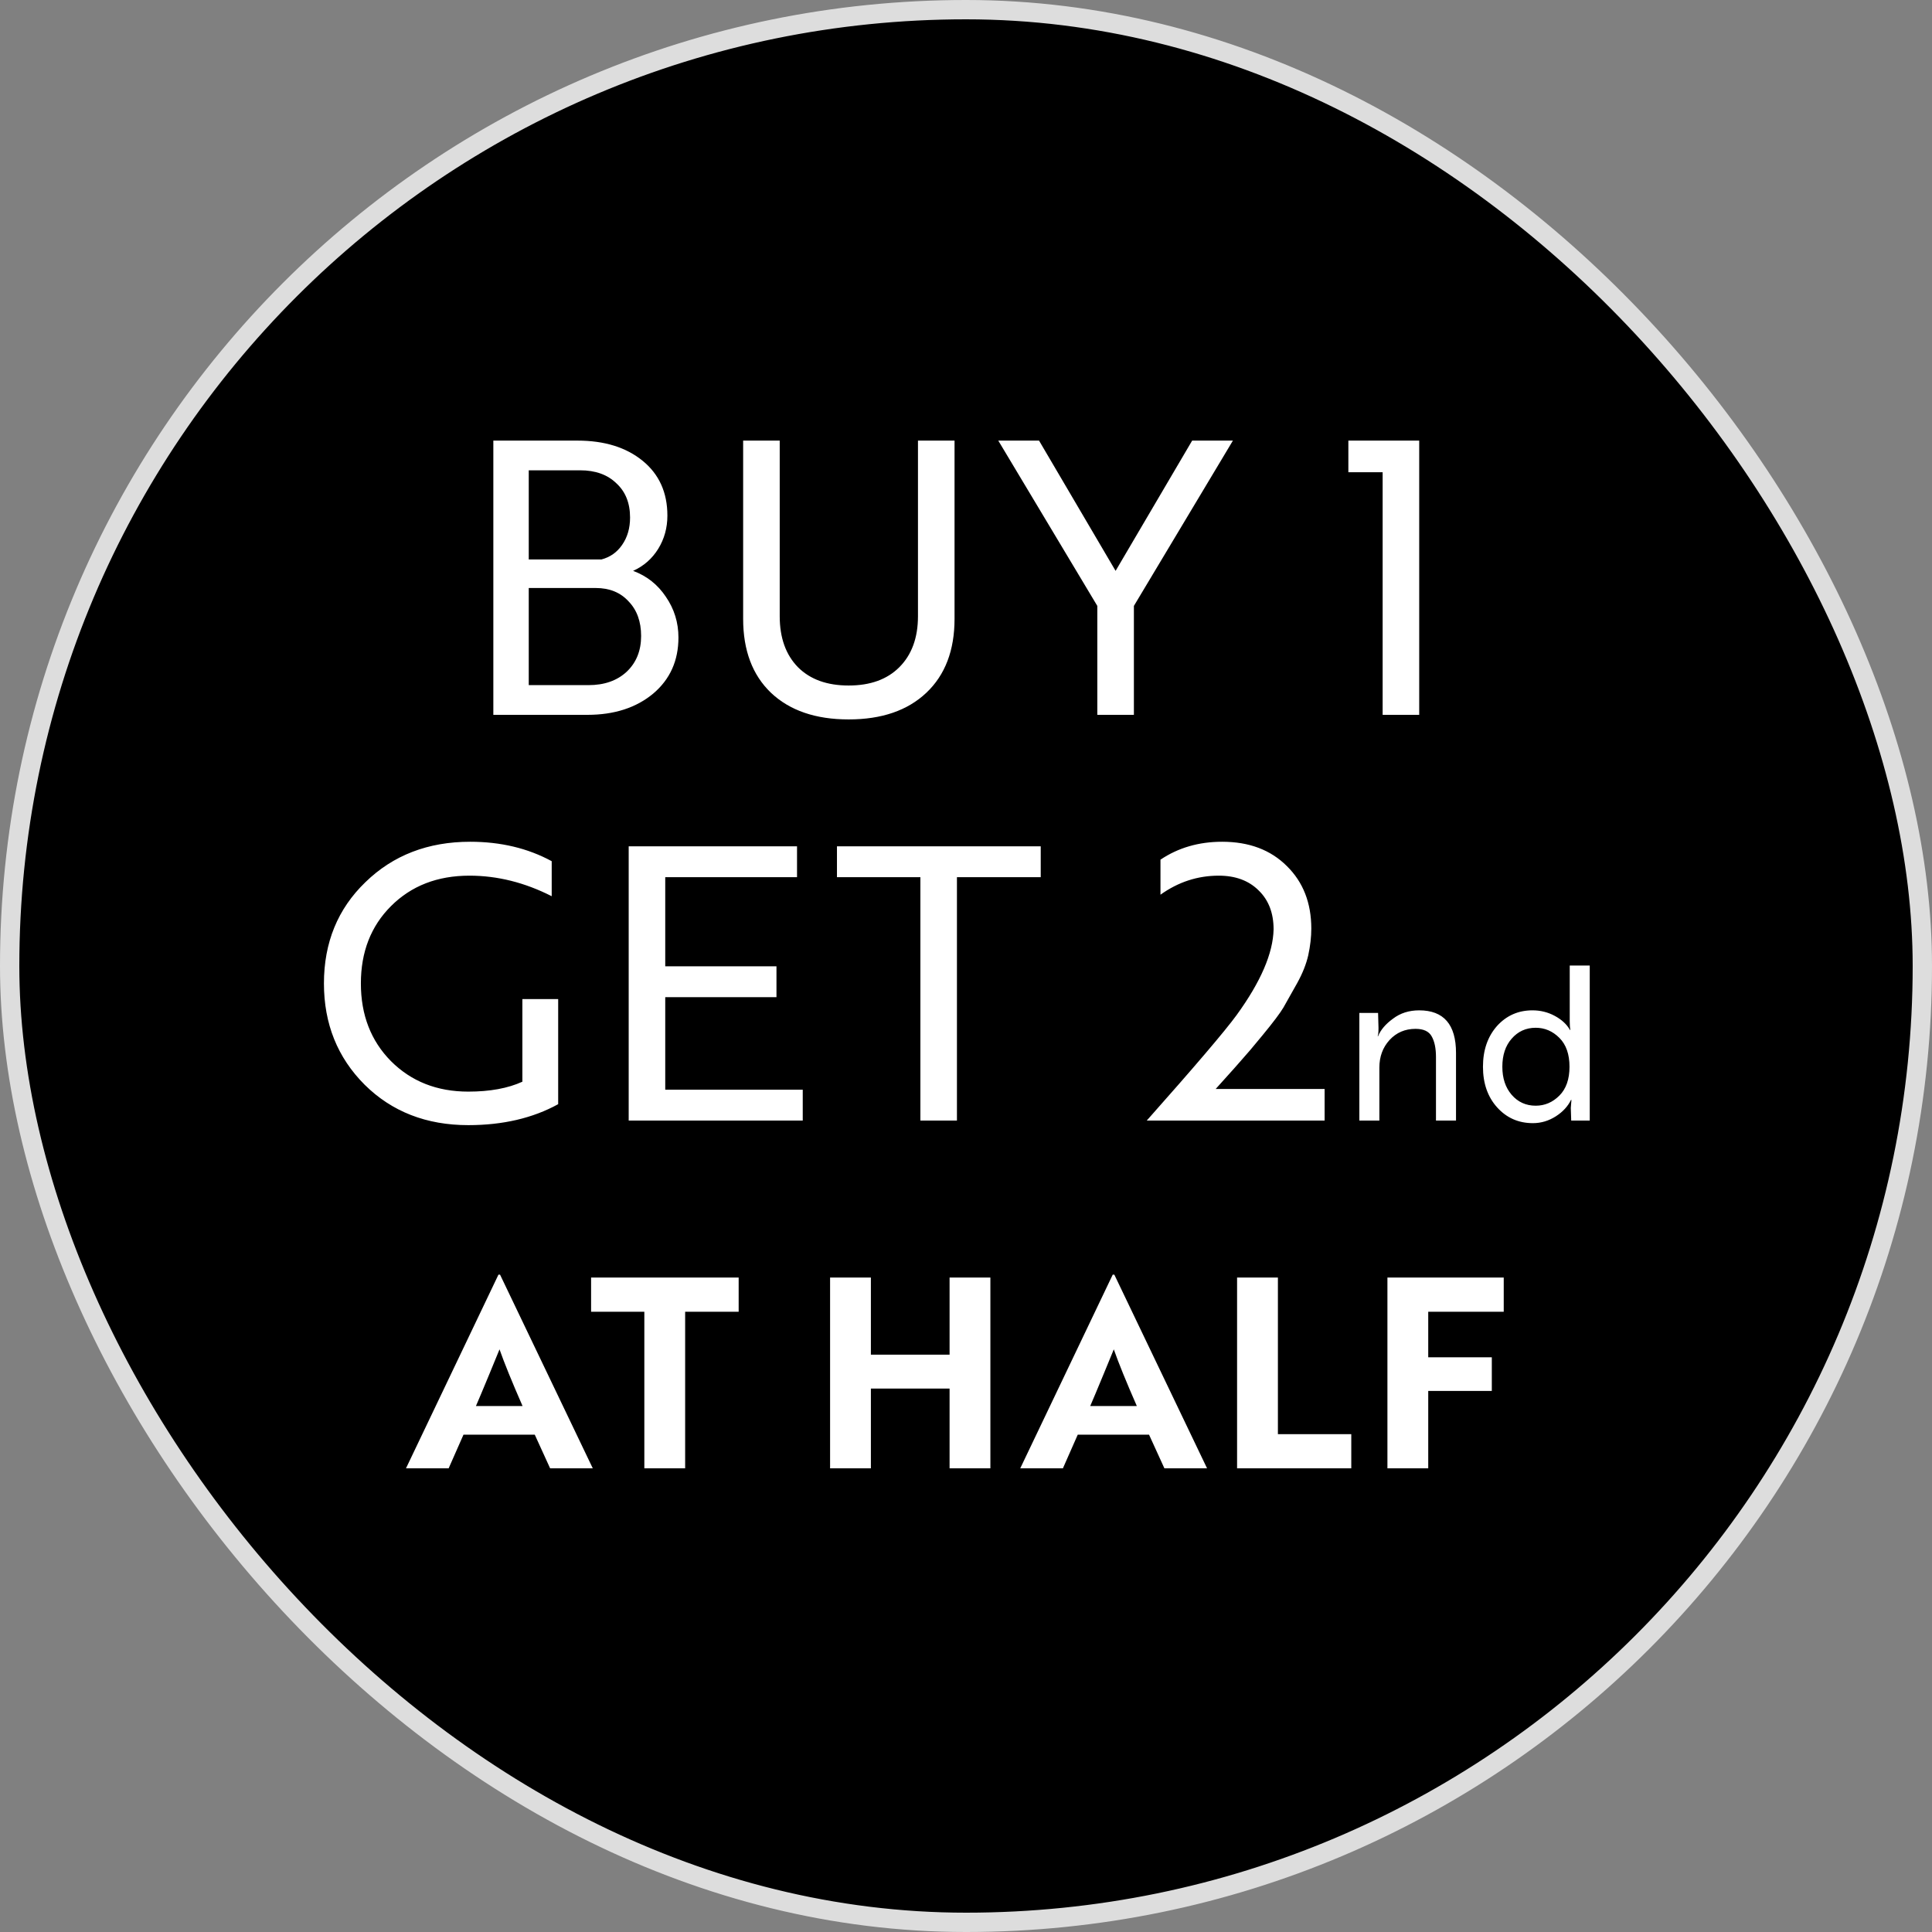
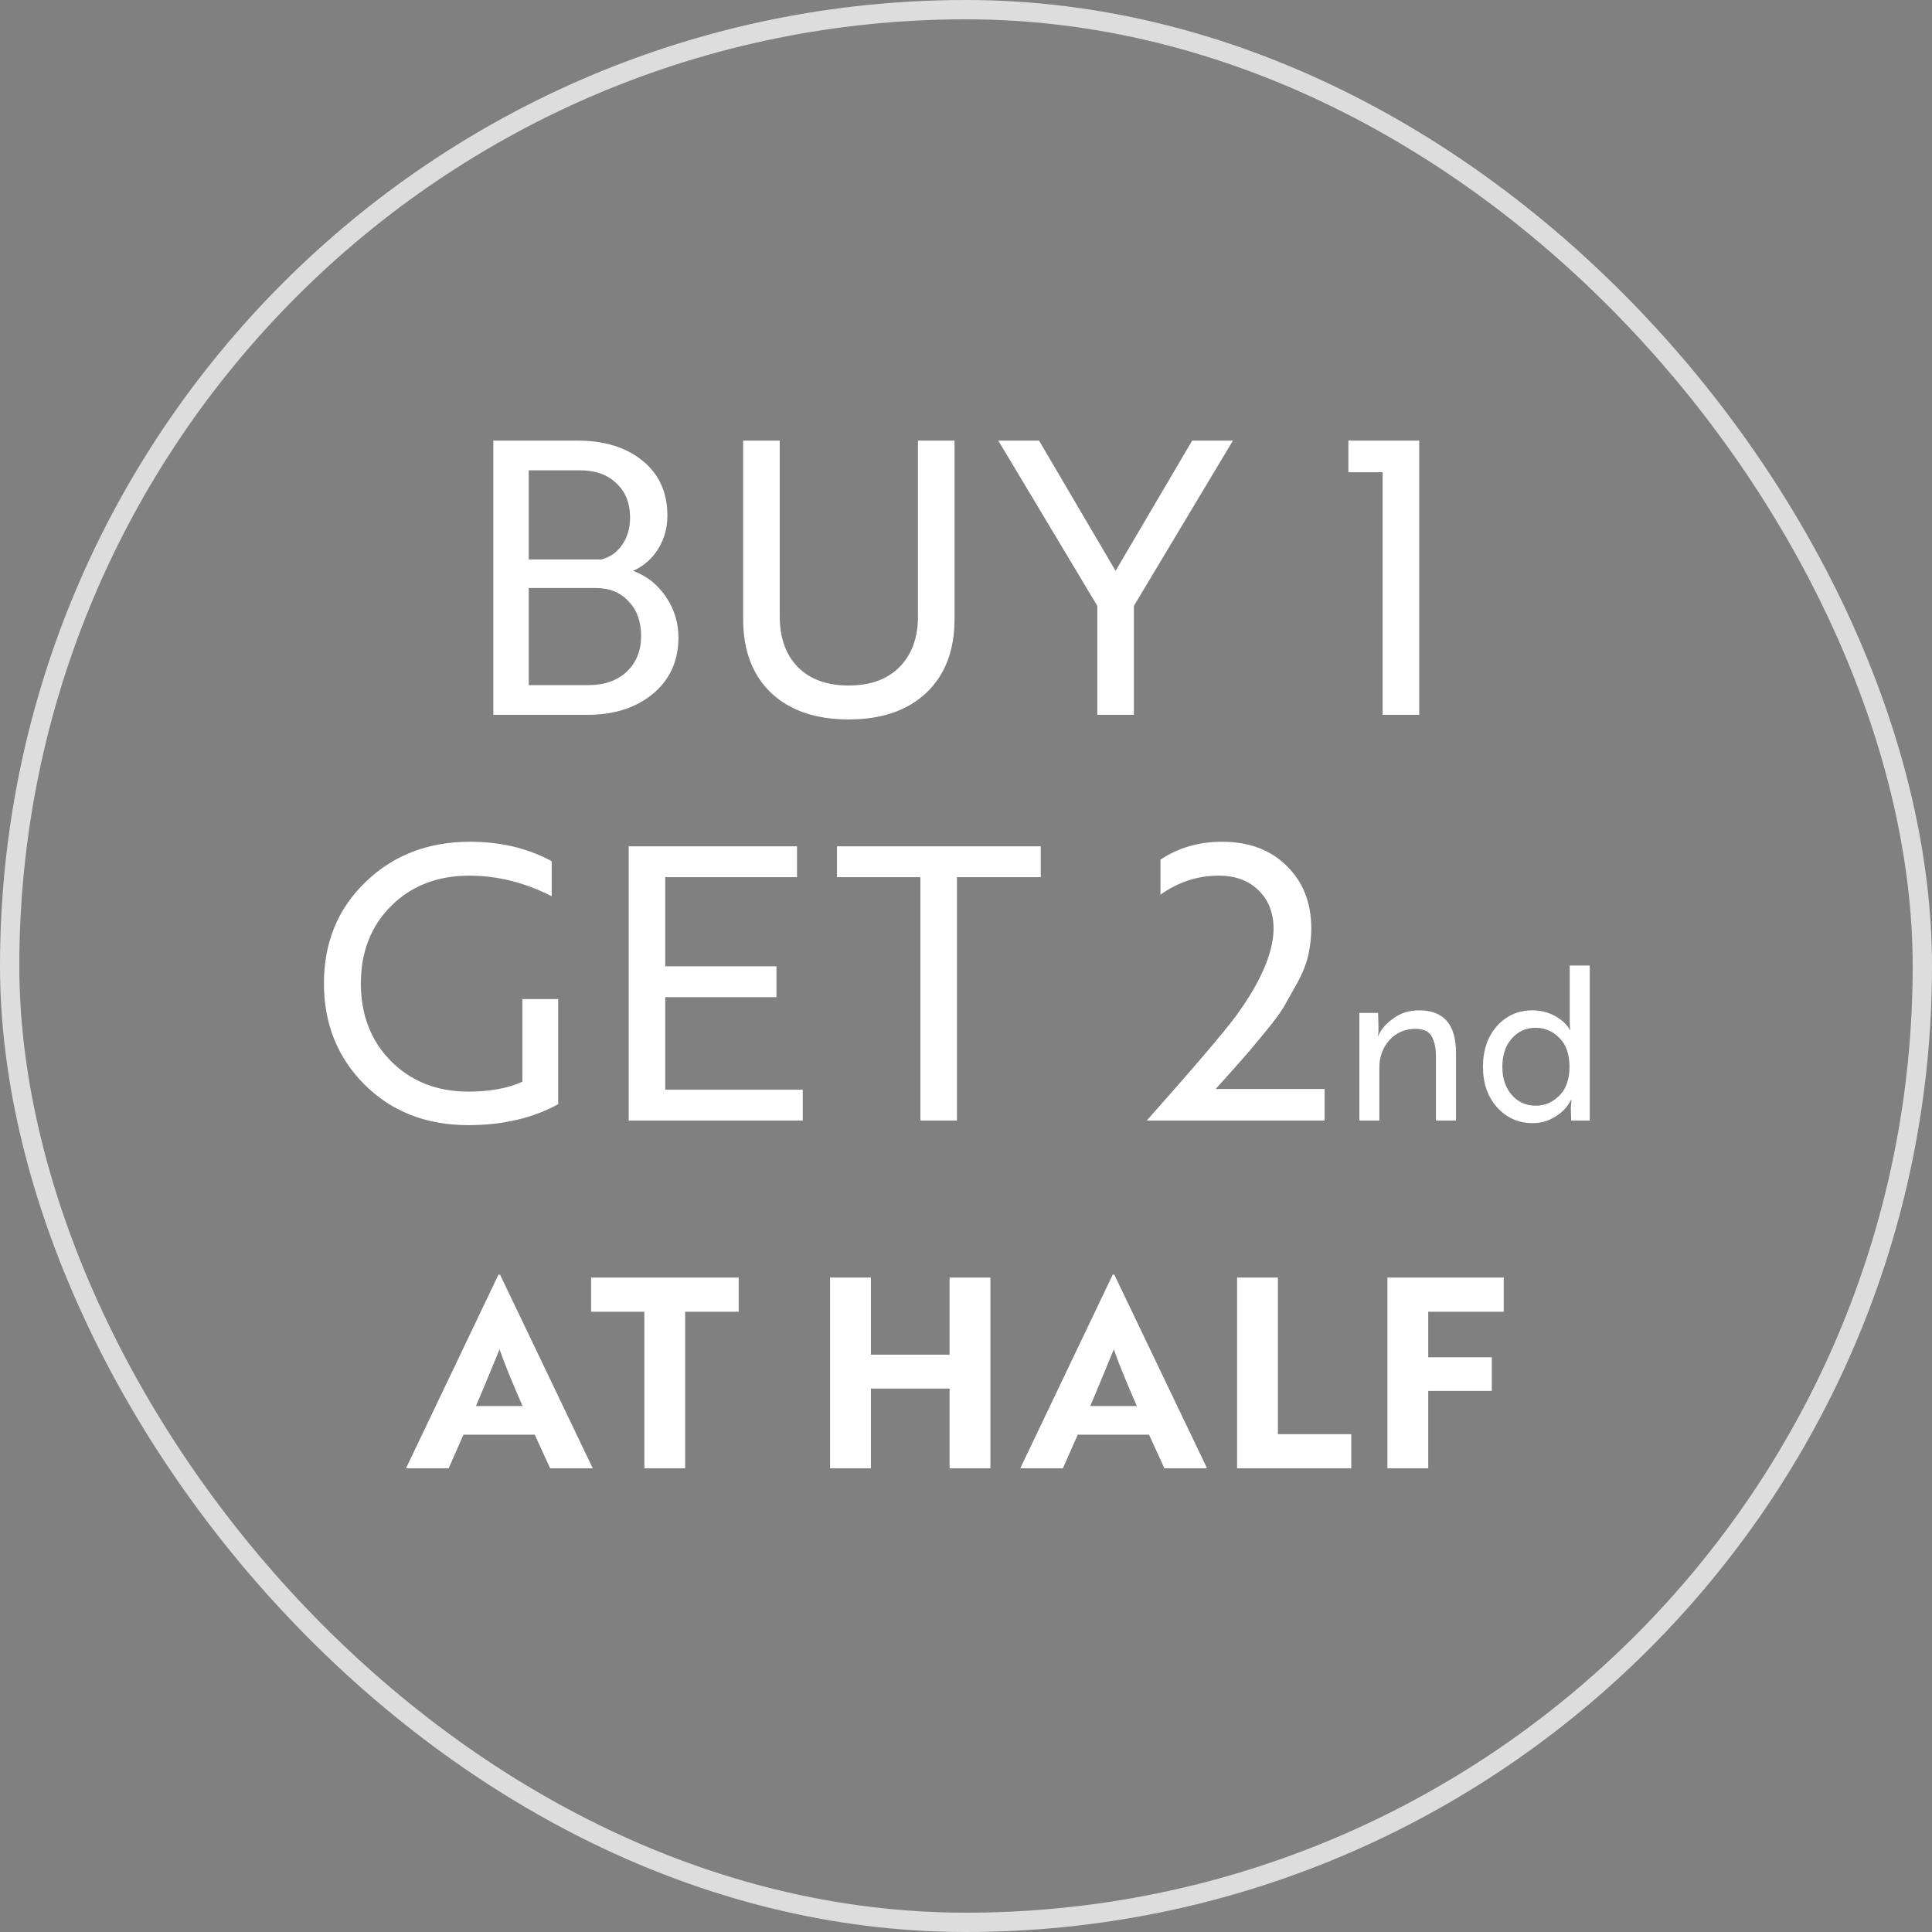
<svg xmlns="http://www.w3.org/2000/svg" width="100" height="100" viewBox="0 0 100 100" fill="none">
  <rect x="0" y="0" width="100" height="100" fill="#808080" stroke="none" />
-   <rect x="0.5" y="0.5" width="99" height="99" rx="49.5" fill="black" />
  <rect x="0.5" y="0.5" width="99" height="99" rx="49.5" stroke="#DDDDDD" />
  <path d="M32.77 29.548C33.479 29.811 34.044 30.258 34.465 30.889C34.899 31.519 35.116 32.223 35.116 32.998C35.116 34.194 34.682 35.16 33.815 35.896C32.934 36.632 31.797 37 30.404 37H25.535V22.806H29.891C31.285 22.806 32.408 23.154 33.263 23.851C34.117 24.547 34.544 25.493 34.544 26.689C34.544 27.32 34.386 27.892 34.071 28.405C33.755 28.917 33.322 29.298 32.77 29.548ZM27.368 24.343V28.957H31.133C31.58 28.838 31.935 28.589 32.198 28.207C32.474 27.813 32.612 27.34 32.612 26.788C32.612 26.039 32.375 25.447 31.902 25.014C31.442 24.567 30.818 24.343 30.029 24.343H27.368ZM30.838 30.435H27.368V35.462H30.463C31.278 35.462 31.935 35.232 32.434 34.772C32.934 34.299 33.184 33.681 33.184 32.919C33.184 32.17 32.967 31.572 32.533 31.125C32.112 30.665 31.547 30.435 30.838 30.435ZM47.514 22.806H49.407V32.032C49.407 33.662 48.92 34.937 47.948 35.857C46.975 36.777 45.635 37.237 43.926 37.237C42.217 37.237 40.877 36.777 39.904 35.857C38.945 34.937 38.465 33.662 38.465 32.032V22.806H40.358V31.894C40.358 33.011 40.673 33.892 41.304 34.536C41.935 35.167 42.809 35.482 43.926 35.482C45.043 35.482 45.917 35.167 46.548 34.536C47.192 33.892 47.514 33.011 47.514 31.894V22.806ZM56.797 31.362L51.671 22.806H53.781L57.743 29.548L61.706 22.806H63.815L58.69 31.362V37H56.797V31.362ZM69.791 24.442V22.806H73.458V37H71.565V24.442H69.791ZM28.891 51.711V57.152C27.577 57.875 26.026 58.237 24.239 58.237C22.07 58.237 20.283 57.54 18.876 56.147C17.47 54.741 16.767 52.993 16.767 50.903C16.767 48.787 17.483 47.039 18.916 45.659C20.348 44.266 22.155 43.569 24.337 43.569C25.914 43.569 27.321 43.904 28.556 44.575V46.388C27.163 45.679 25.744 45.324 24.298 45.324C22.642 45.324 21.288 45.849 20.237 46.901C19.198 47.939 18.679 49.273 18.679 50.903C18.679 52.533 19.198 53.873 20.237 54.925C21.288 55.976 22.622 56.502 24.239 56.502C25.356 56.502 26.289 56.331 27.038 55.989V51.711H28.891ZM41.55 56.403V58H32.541V43.806H41.254V45.403H34.433V50.016H40.19V51.613H34.433V56.403H41.55ZM53.868 43.806V45.403H49.531V58H47.639V45.403H43.321V43.806H53.868ZM60.066 46.309V44.496C60.986 43.878 62.05 43.569 63.259 43.569C64.653 43.569 65.77 43.99 66.611 44.831C67.452 45.659 67.873 46.737 67.873 48.064C67.873 48.498 67.82 48.958 67.715 49.444C67.61 49.904 67.419 50.384 67.143 50.883L66.433 52.145C66.263 52.434 65.901 52.914 65.349 53.584C64.876 54.162 64.508 54.596 64.245 54.885C64.206 54.938 63.765 55.431 62.924 56.364H68.562V58H59.356C61.853 55.187 63.404 53.367 64.008 52.539C65.257 50.817 65.894 49.339 65.921 48.103C65.921 47.262 65.665 46.592 65.152 46.093C64.639 45.58 63.949 45.324 63.082 45.324C61.991 45.324 60.986 45.652 60.066 46.309ZM70.36 58V52.429H71.329L71.351 53.209C71.351 53.439 71.336 53.58 71.307 53.632H71.329C71.463 53.305 71.719 53.004 72.098 52.729C72.477 52.44 72.93 52.295 73.457 52.295C74.728 52.295 75.363 53.03 75.363 54.501V58H74.326V54.713C74.326 54.26 74.252 53.903 74.104 53.643C73.962 53.383 73.684 53.253 73.268 53.253C72.726 53.253 72.276 53.446 71.92 53.833C71.57 54.219 71.396 54.694 71.396 55.259V58H70.36ZM81.249 49.977H82.285V58H81.326L81.304 57.343L81.338 56.93H81.315C81.152 57.265 80.892 57.547 80.535 57.777C80.164 58.015 79.766 58.134 79.343 58.134C78.6 58.134 77.984 57.863 77.493 57.32C77.003 56.778 76.758 56.076 76.758 55.214C76.758 54.36 76.999 53.658 77.482 53.108C77.972 52.566 78.585 52.295 79.321 52.295C79.737 52.295 80.123 52.391 80.48 52.585C80.836 52.778 81.096 53.019 81.26 53.309H81.282C81.26 53.197 81.249 53.045 81.249 52.852V49.977ZM79.488 53.197C78.983 53.197 78.567 53.387 78.24 53.766C77.921 54.13 77.761 54.613 77.761 55.214C77.761 55.809 77.921 56.291 78.24 56.663C78.567 57.042 78.983 57.231 79.488 57.231C79.956 57.231 80.365 57.057 80.714 56.707C81.063 56.358 81.237 55.861 81.237 55.214C81.237 54.568 81.063 54.07 80.714 53.721C80.365 53.372 79.956 53.197 79.488 53.197ZM23.222 76H21.014L25.8 65.975H25.882L30.682 76H28.474L27.679 74.258H23.99L23.222 76ZM24.634 72.777H27.048C26.5 71.525 26.102 70.546 25.855 69.842L25.348 71.077C25 71.918 24.762 72.485 24.634 72.777ZM38.233 66.126V67.895H35.463V76H33.351V67.895H30.595V66.126H38.233ZM51.262 66.126V76H49.15V71.872H45.077V76H42.965V66.126H45.077V70.117H49.15V66.126H51.262ZM55.016 76H52.808L57.595 65.975H57.677L62.477 76H60.269L59.474 74.258H55.784L55.016 76ZM56.429 72.777H58.843C58.294 71.525 57.896 70.546 57.65 69.842L57.142 71.077C56.795 71.918 56.557 72.485 56.429 72.777ZM69.942 74.231V76H64.031V66.126H66.144V74.231H69.942ZM77.833 66.126V67.895H73.925V70.254H77.216V71.995H73.925V76H71.813V66.126H77.833Z" fill="white" />
</svg>